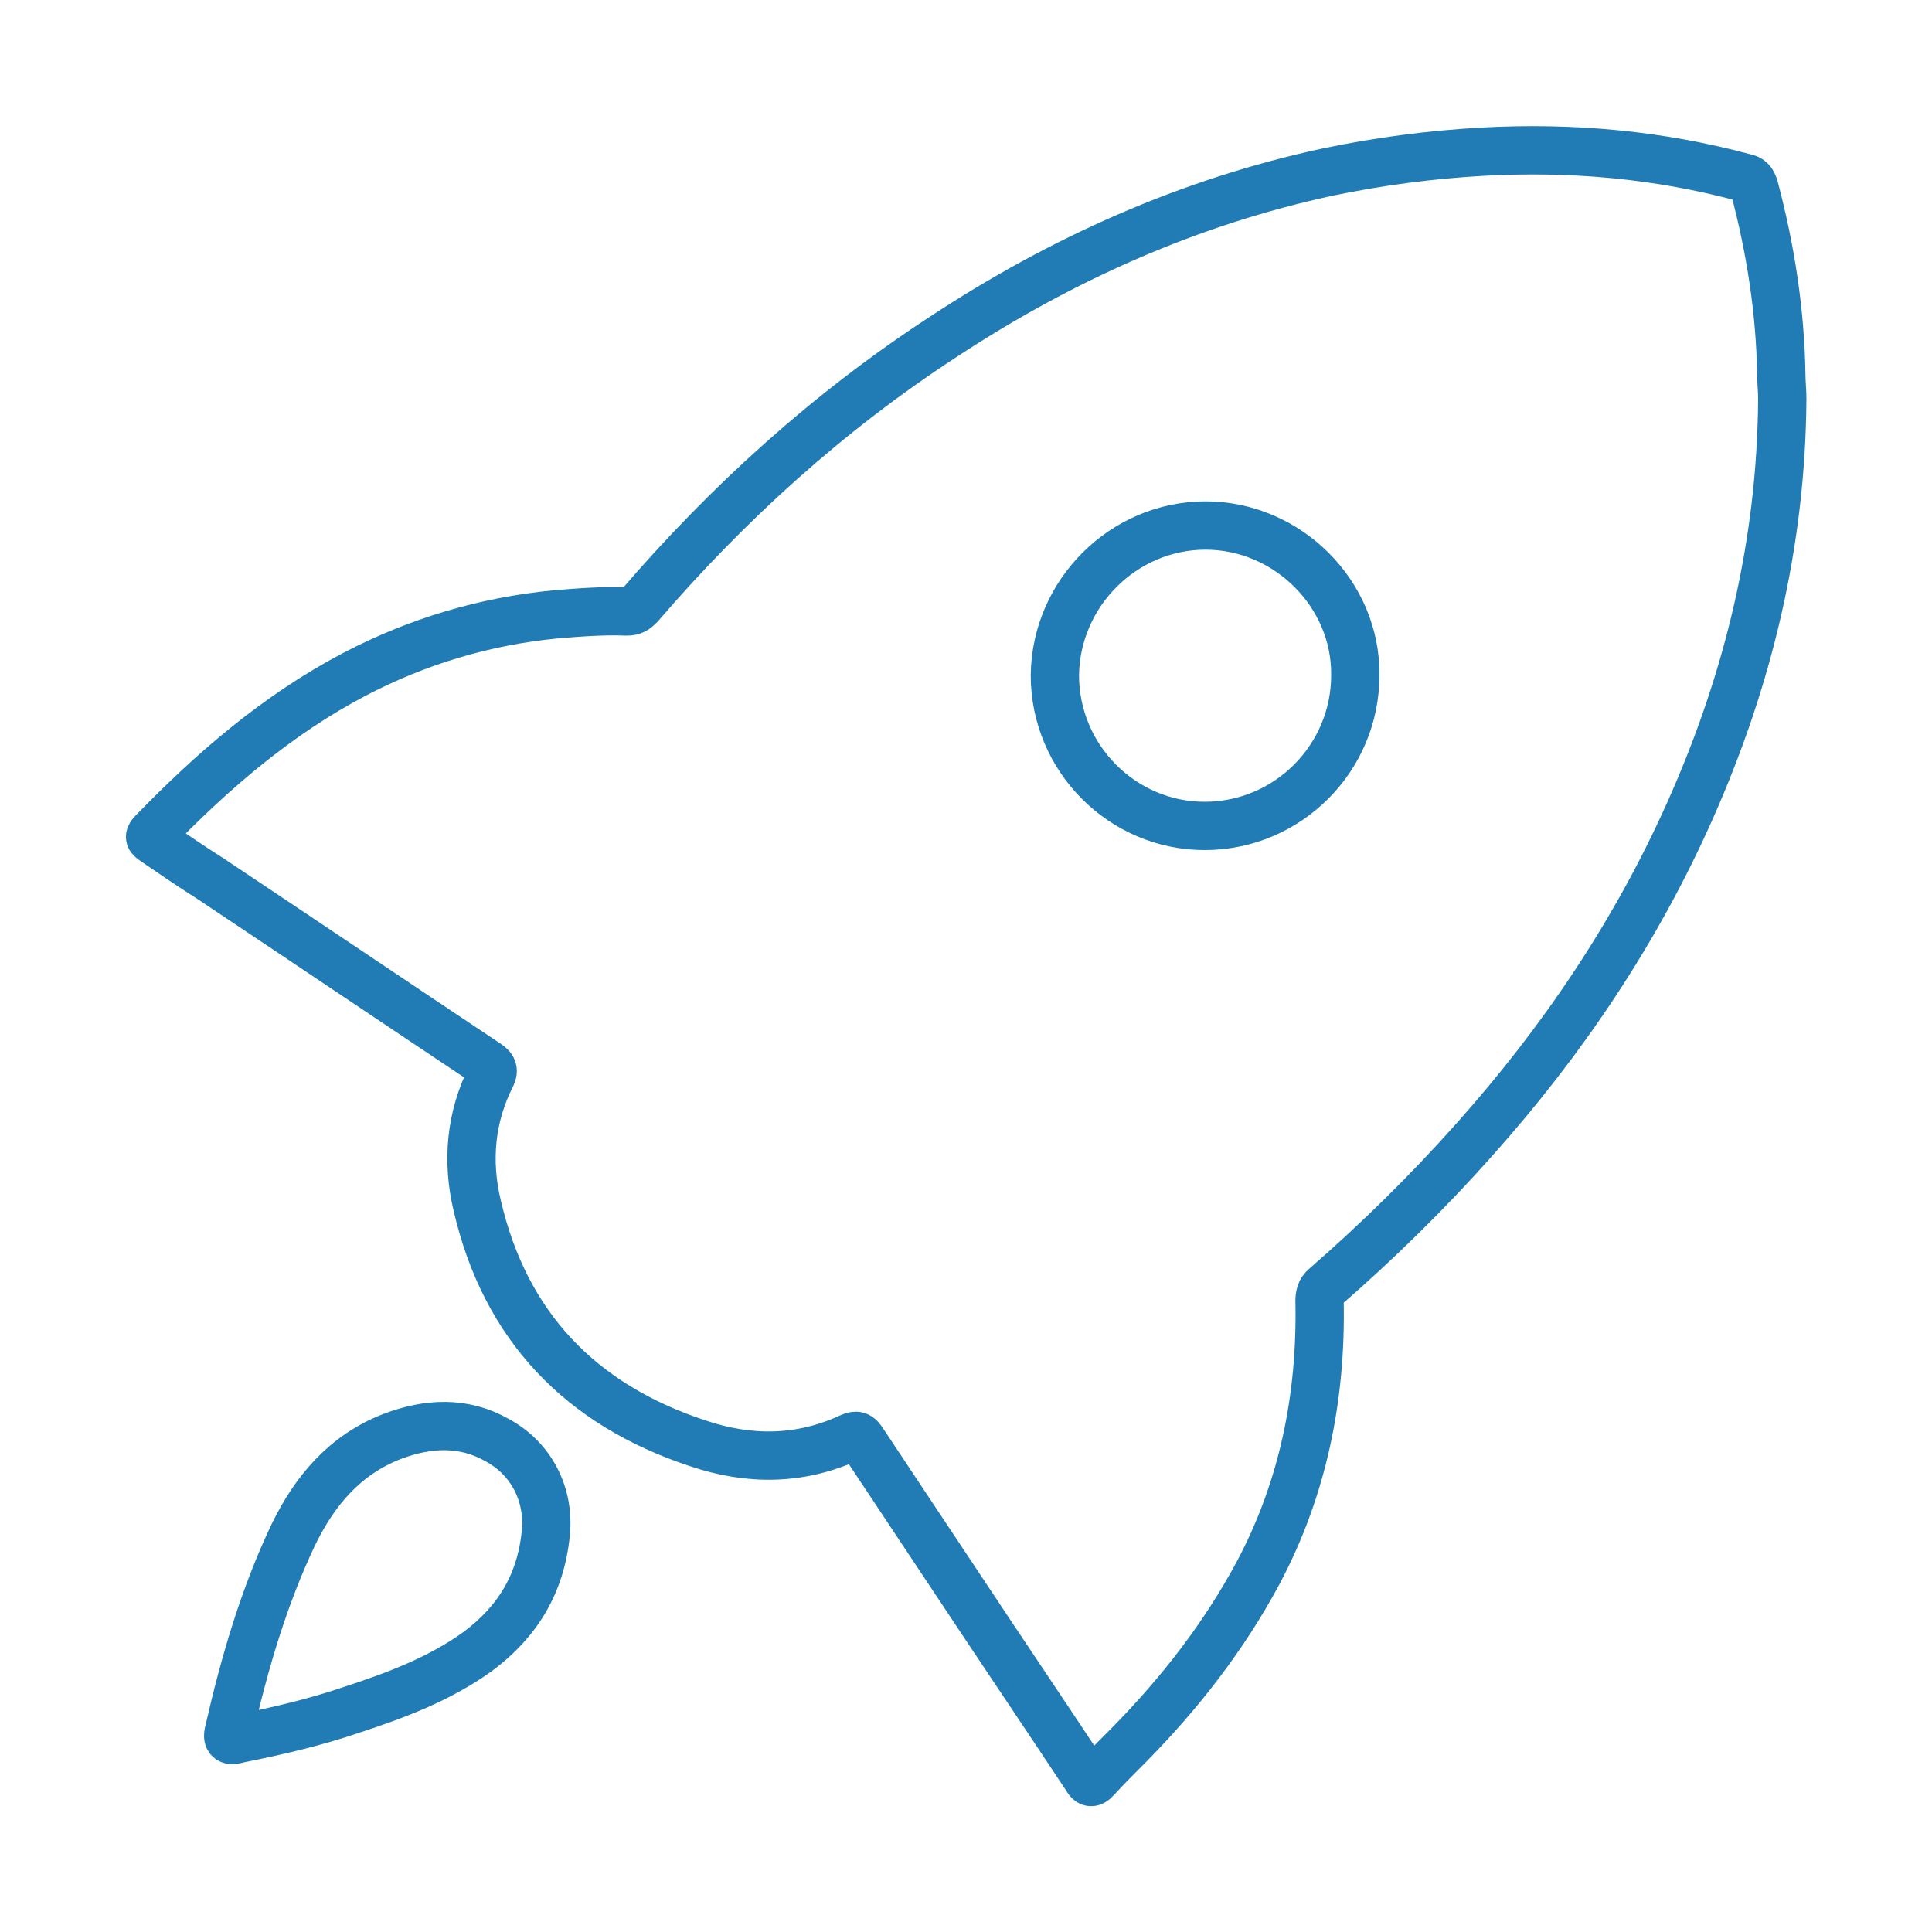
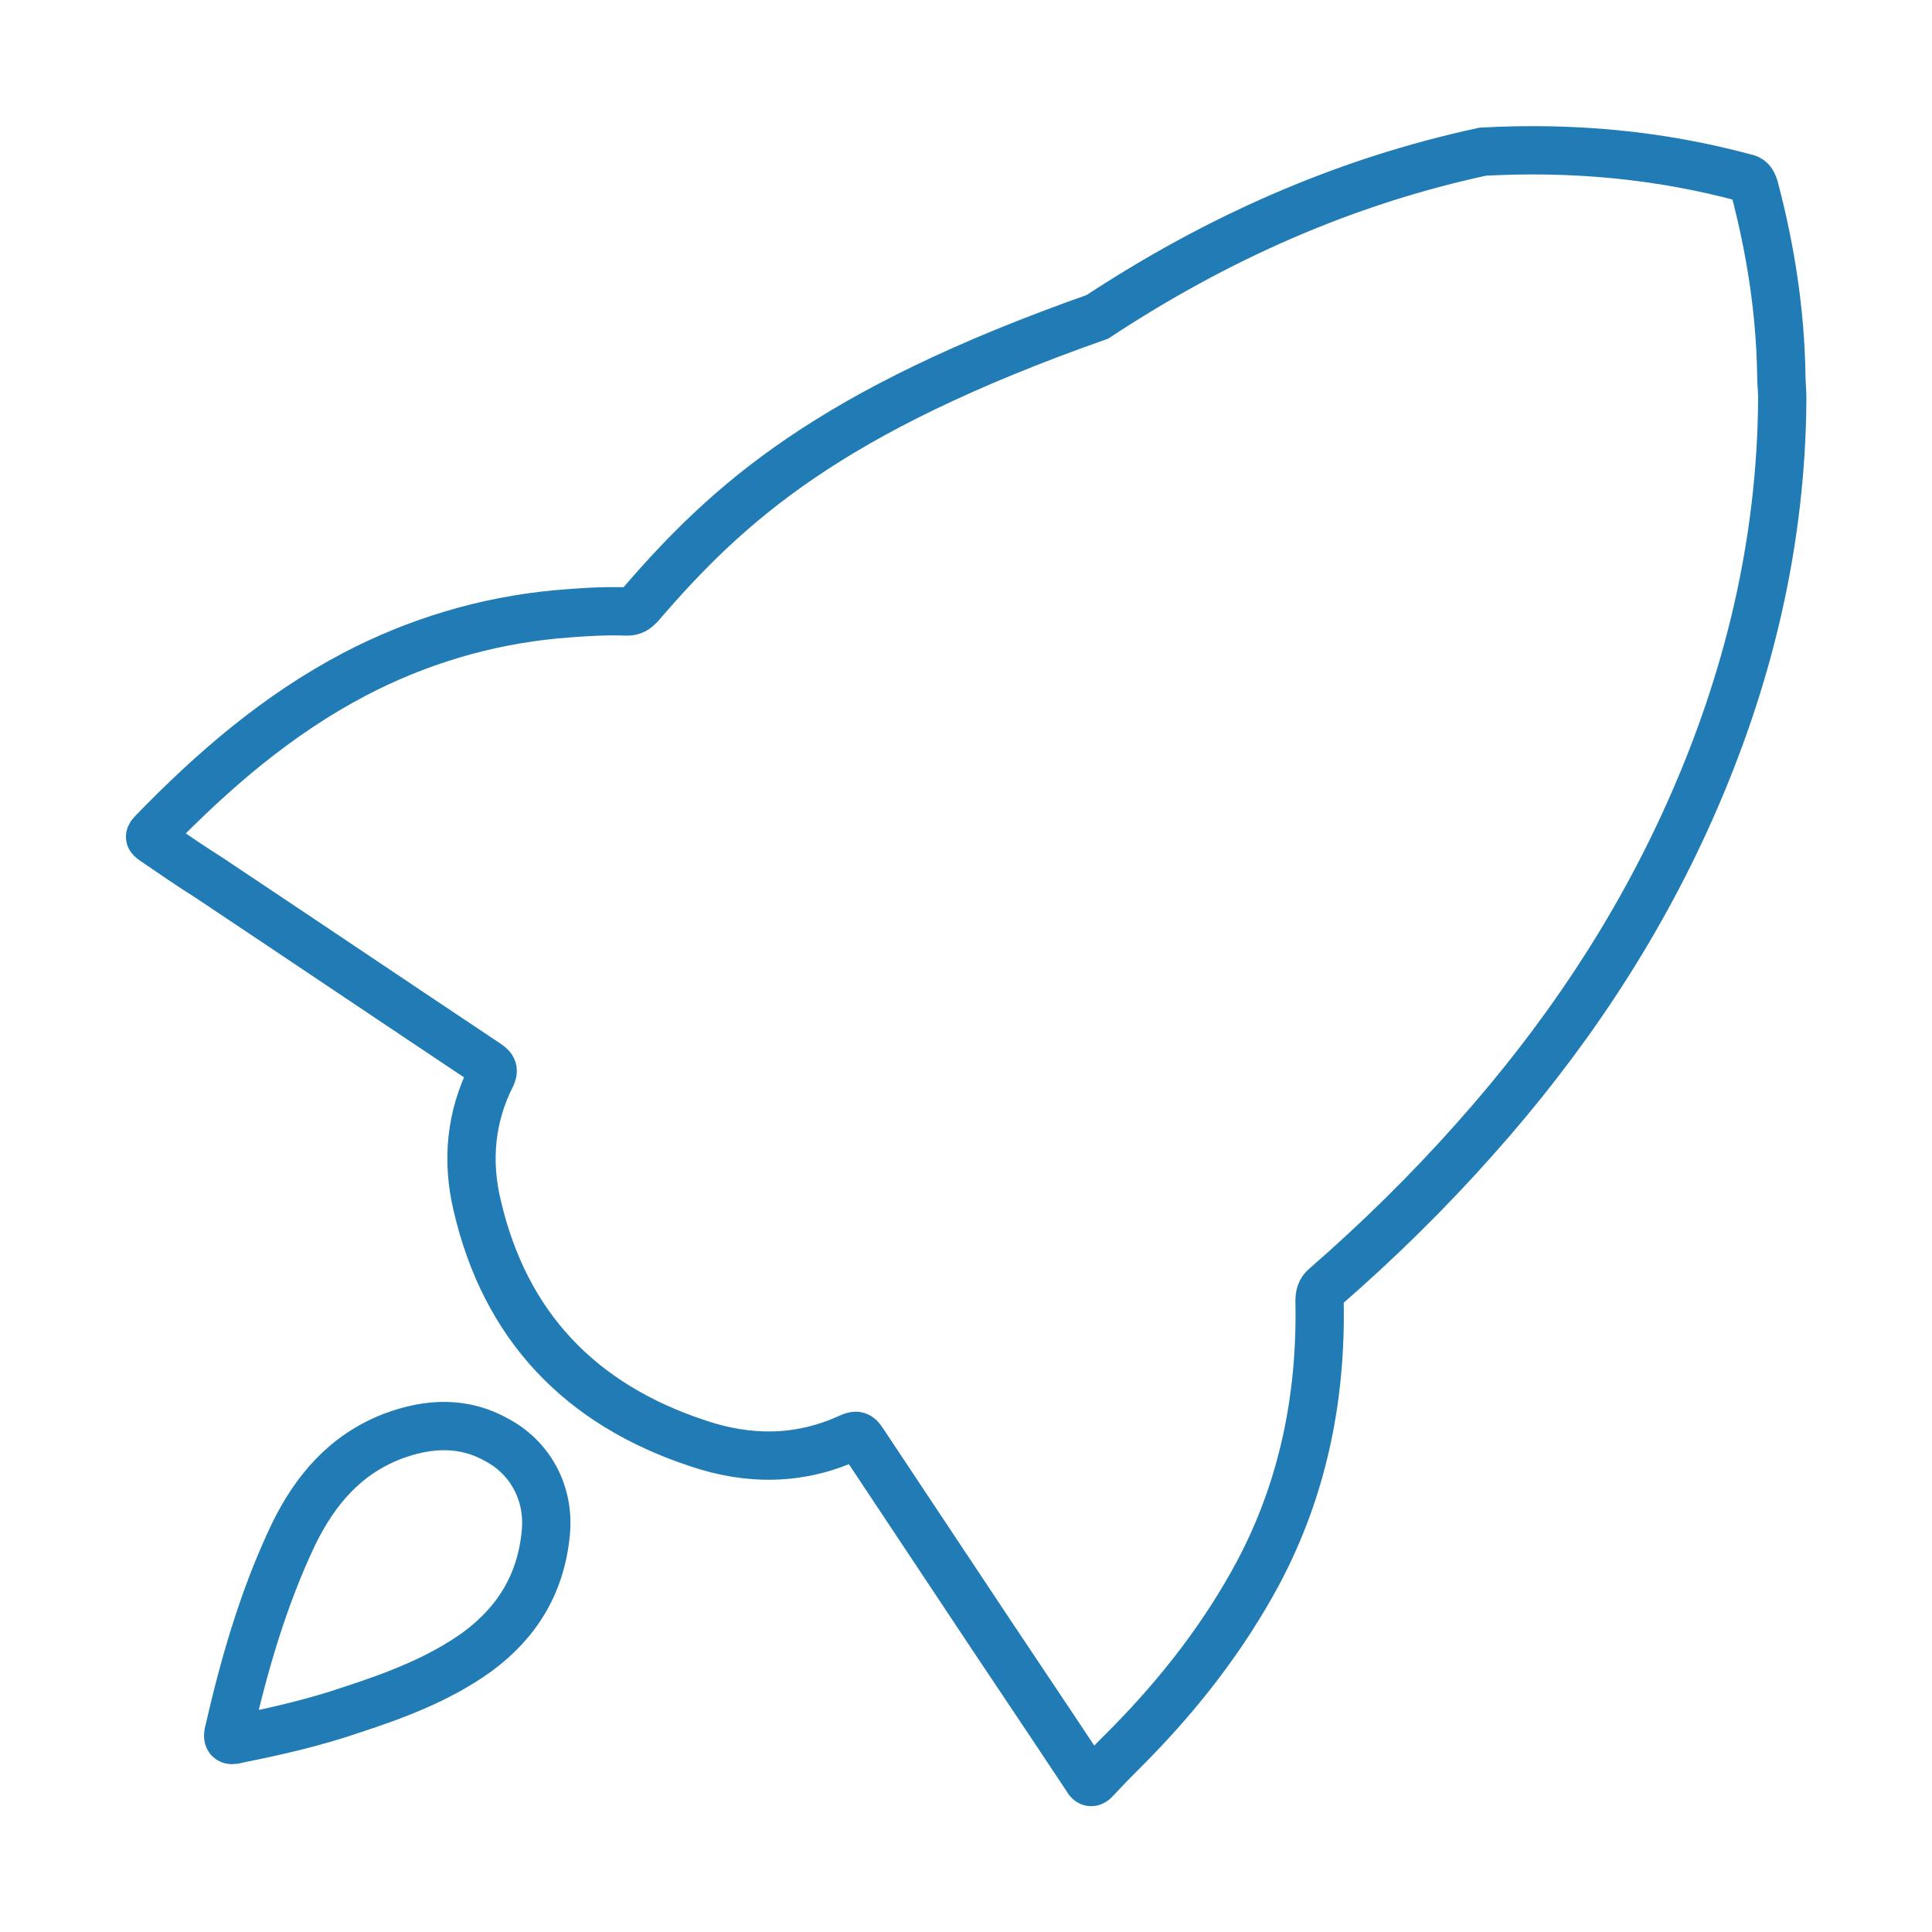
<svg xmlns="http://www.w3.org/2000/svg" version="1.1" id="图层_1" x="0px" y="0px" viewBox="0 0 200 200" style="enable-background:new 0 0 200 200;" xml:space="preserve">
  <style type="text/css">
	.st0{fill:none;stroke:#217BB4;stroke-width:5;stroke-miterlimit:10;}
</style>
-   <path class="st0" d="M181.6,19.4c-0.2-0.6-0.4-0.9-1-1c-8.9-2.4-17.9-3.2-27.1-2.7c-5.4,0.3-10.7,1-16,2.1  c-14.4,3.1-27.6,9-39.9,17.1C85.8,42.6,75.4,52,66.2,62.7c-0.4,0.4-0.7,0.6-1.3,0.6c-2.5-0.1-5,0.1-7.4,0.3  c-7.3,0.7-14.3,2.8-20.8,6.2c-8,4.2-14.7,10-20.9,16.4c-0.5,0.5-0.2,0.6,0.2,0.9c1.9,1.3,3.8,2.6,5.7,3.8  c9.6,6.4,19.1,12.8,28.7,19.2c0.4,0.3,0.8,0.5,0.5,1.2c-2.2,4.3-2.6,8.9-1.5,13.5c2.9,12.5,10.7,20.6,22.8,24.6  c5.3,1.8,10.6,1.8,15.8-0.6c0.7-0.3,0.9-0.2,1.3,0.4c3.4,5.1,6.7,10.1,10.1,15.2c4.3,6.5,8.7,13,13,19.5c0.3,0.5,0.5,0.9,1.1,0.2  c1.1-1.2,2.3-2.4,3.5-3.6c5.2-5.3,9.7-11.1,13.2-17.6c4.7-8.8,6.6-18.3,6.4-28.2c0-0.6,0.1-1.1,0.6-1.5c5.4-4.7,10.6-9.8,15.4-15.2  c9.2-10.3,16.8-21.6,22.4-34.2c6-13.5,9.4-27.6,9.5-42.5c0-0.9-0.1-1.7-0.1-2.5C184.3,32.3,183.3,25.8,181.6,19.4z M51.5,149.1  c-3.5-2-7.2-1.8-10.9-0.4c-4.9,1.9-8,5.6-10.2,10.1c-3.1,6.5-5.1,13.4-6.7,20.4c-0.3,1.1,0.3,1,1,0.8c4-0.8,7.9-1.7,11.7-3  c4.6-1.5,9.1-3.2,13-6c4.2-3.1,6.6-7.1,7.1-12.3C56.9,154.7,55,151,51.5,149.1z" />
-   <path class="st0" d="M124.8,54.4c-8.5,0-15.5,7-15.6,15.5c0,8.6,7,15.6,15.5,15.6c8.6,0,15.6-7,15.6-15.6  C140.4,61.5,133.3,54.4,124.8,54.4z" />
+   <path class="st0" d="M181.6,19.4c-0.2-0.6-0.4-0.9-1-1c-8.9-2.4-17.9-3.2-27.1-2.7c-14.4,3.1-27.6,9-39.9,17.1C85.8,42.6,75.4,52,66.2,62.7c-0.4,0.4-0.7,0.6-1.3,0.6c-2.5-0.1-5,0.1-7.4,0.3  c-7.3,0.7-14.3,2.8-20.8,6.2c-8,4.2-14.7,10-20.9,16.4c-0.5,0.5-0.2,0.6,0.2,0.9c1.9,1.3,3.8,2.6,5.7,3.8  c9.6,6.4,19.1,12.8,28.7,19.2c0.4,0.3,0.8,0.5,0.5,1.2c-2.2,4.3-2.6,8.9-1.5,13.5c2.9,12.5,10.7,20.6,22.8,24.6  c5.3,1.8,10.6,1.8,15.8-0.6c0.7-0.3,0.9-0.2,1.3,0.4c3.4,5.1,6.7,10.1,10.1,15.2c4.3,6.5,8.7,13,13,19.5c0.3,0.5,0.5,0.9,1.1,0.2  c1.1-1.2,2.3-2.4,3.5-3.6c5.2-5.3,9.7-11.1,13.2-17.6c4.7-8.8,6.6-18.3,6.4-28.2c0-0.6,0.1-1.1,0.6-1.5c5.4-4.7,10.6-9.8,15.4-15.2  c9.2-10.3,16.8-21.6,22.4-34.2c6-13.5,9.4-27.6,9.5-42.5c0-0.9-0.1-1.7-0.1-2.5C184.3,32.3,183.3,25.8,181.6,19.4z M51.5,149.1  c-3.5-2-7.2-1.8-10.9-0.4c-4.9,1.9-8,5.6-10.2,10.1c-3.1,6.5-5.1,13.4-6.7,20.4c-0.3,1.1,0.3,1,1,0.8c4-0.8,7.9-1.7,11.7-3  c4.6-1.5,9.1-3.2,13-6c4.2-3.1,6.6-7.1,7.1-12.3C56.9,154.7,55,151,51.5,149.1z" />
</svg>